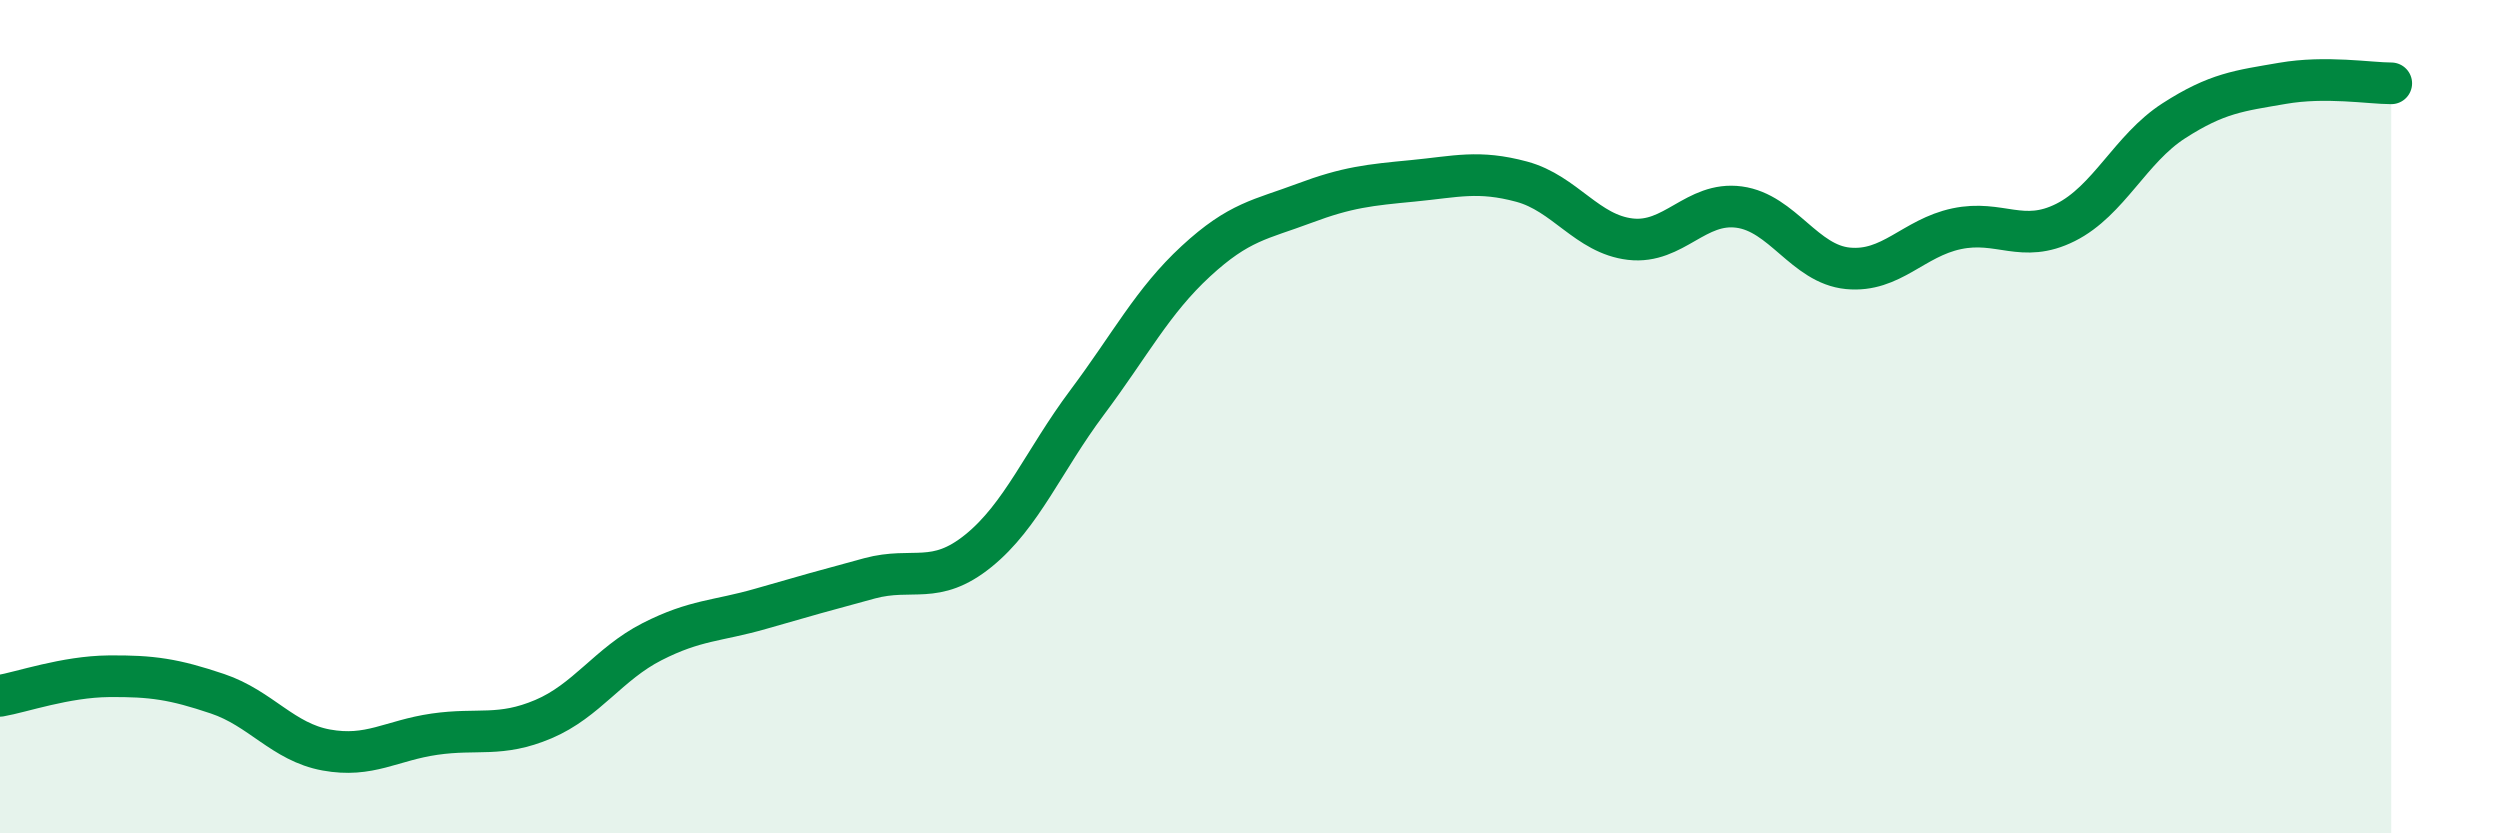
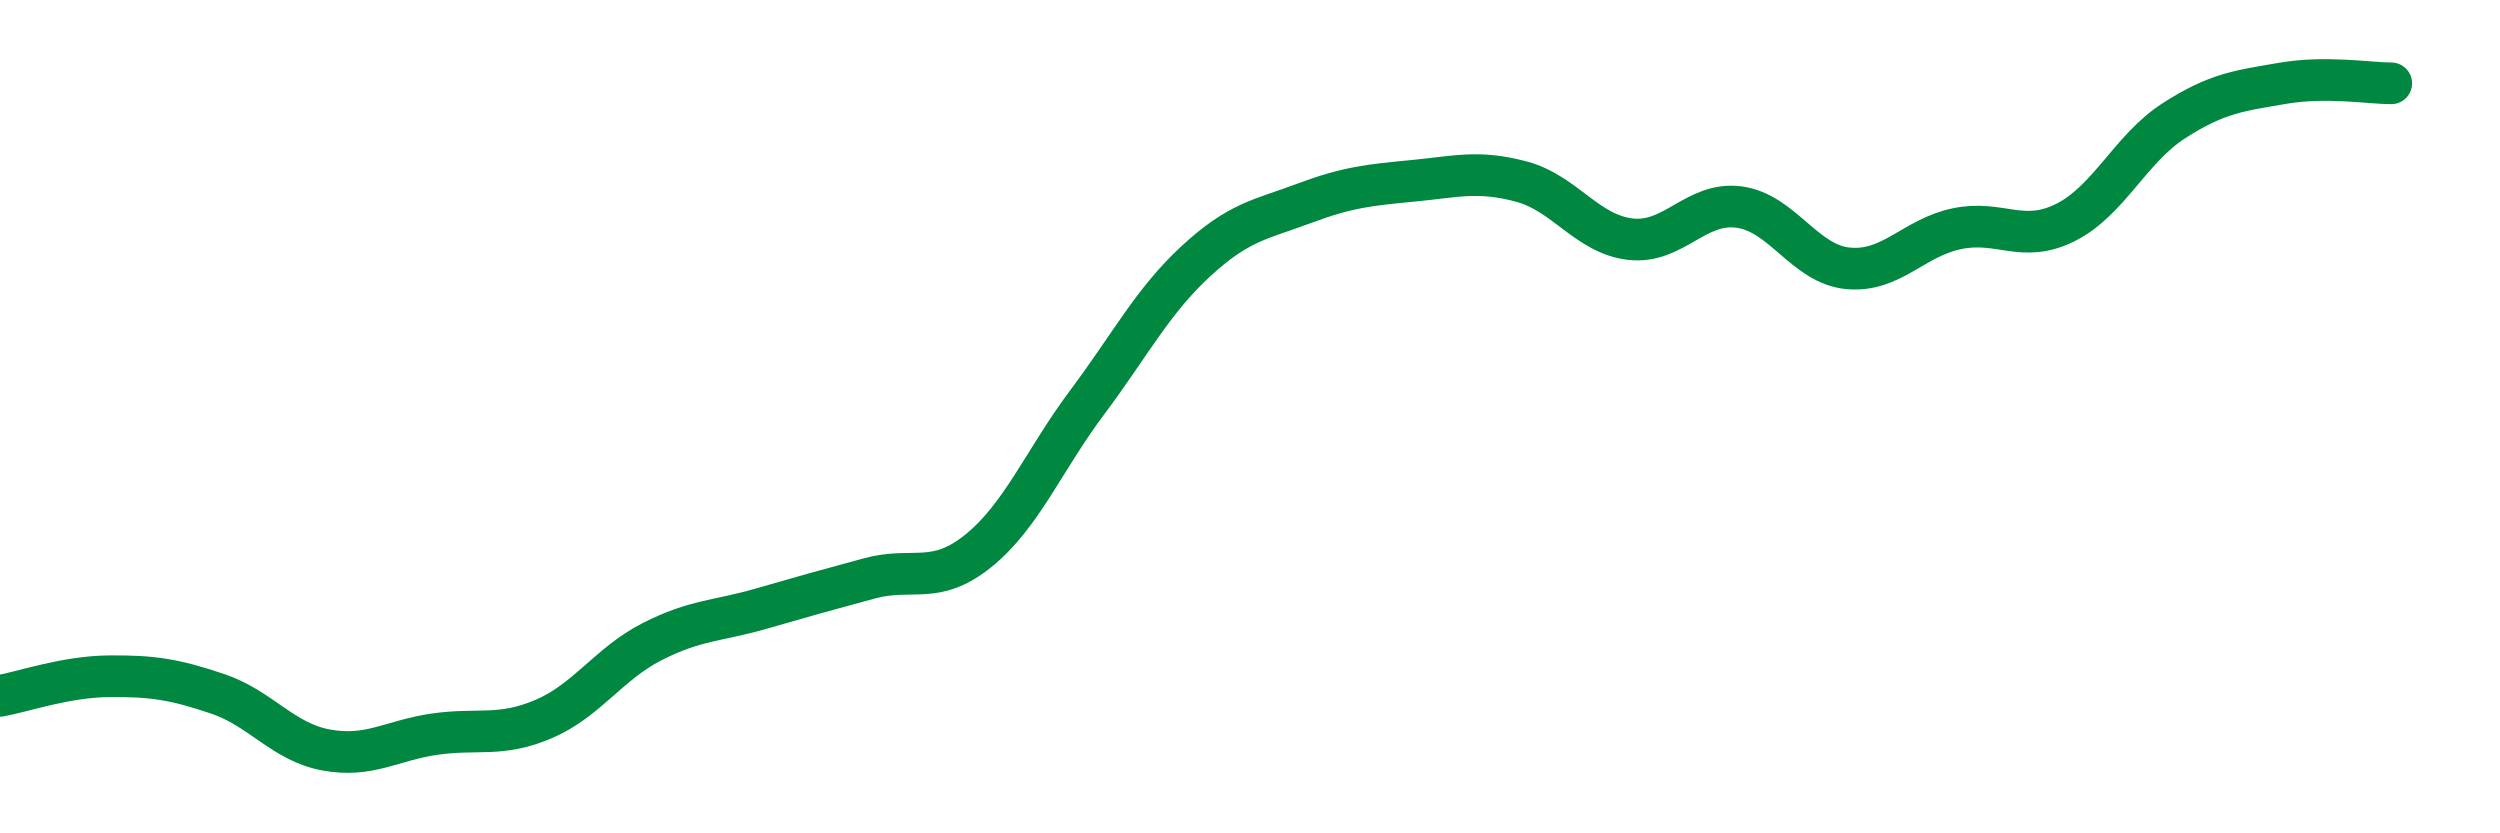
<svg xmlns="http://www.w3.org/2000/svg" width="60" height="20" viewBox="0 0 60 20">
-   <path d="M 0,16.7 C 0.52,16.61 1.57,16.24 2.61,16.23 C 3.65,16.22 4.18,16.3 5.22,16.65 C 6.26,17 6.79,17.81 7.83,18 C 8.87,18.19 9.39,17.77 10.43,17.62 C 11.47,17.47 12,17.7 13.04,17.26 C 14.08,16.82 14.61,15.93 15.65,15.4 C 16.69,14.87 17.22,14.91 18.26,14.61 C 19.3,14.31 19.83,14.16 20.87,13.88 C 21.91,13.6 22.44,14.06 23.48,13.22 C 24.52,12.38 25.05,11.05 26.09,9.66 C 27.13,8.27 27.66,7.23 28.7,6.27 C 29.74,5.31 30.26,5.27 31.3,4.88 C 32.34,4.49 32.87,4.44 33.91,4.34 C 34.95,4.24 35.48,4.08 36.52,4.36 C 37.56,4.64 38.09,5.62 39.13,5.74 C 40.17,5.86 40.7,4.83 41.74,4.97 C 42.78,5.11 43.31,6.34 44.35,6.44 C 45.39,6.54 45.92,5.71 46.96,5.49 C 48,5.27 48.53,5.86 49.57,5.34 C 50.61,4.82 51.13,3.57 52.17,2.9 C 53.21,2.23 53.74,2.18 54.78,2 C 55.82,1.82 56.87,2 57.39,2L57.39 20L0 20Z" fill="#008740" opacity="0.1" stroke-linecap="round" stroke-linejoin="round" />
  <path d="M 0,16.7 C 0.52,16.61 1.57,16.24 2.61,16.23 C 3.65,16.22 4.18,16.3 5.22,16.65 C 6.26,17 6.79,17.81 7.83,18 C 8.87,18.19 9.39,17.77 10.43,17.62 C 11.47,17.47 12,17.7 13.04,17.26 C 14.08,16.82 14.61,15.93 15.65,15.4 C 16.69,14.87 17.22,14.91 18.26,14.61 C 19.3,14.31 19.83,14.16 20.87,13.88 C 21.91,13.6 22.44,14.06 23.48,13.22 C 24.52,12.38 25.05,11.05 26.09,9.66 C 27.13,8.27 27.66,7.23 28.7,6.27 C 29.74,5.31 30.26,5.27 31.3,4.88 C 32.34,4.49 32.87,4.44 33.91,4.34 C 34.95,4.24 35.48,4.08 36.52,4.36 C 37.56,4.64 38.09,5.62 39.13,5.74 C 40.17,5.86 40.7,4.83 41.74,4.97 C 42.78,5.11 43.31,6.34 44.35,6.44 C 45.39,6.54 45.92,5.71 46.96,5.49 C 48,5.27 48.53,5.86 49.57,5.34 C 50.61,4.82 51.13,3.57 52.17,2.9 C 53.21,2.23 53.74,2.18 54.78,2 C 55.82,1.82 56.87,2 57.39,2" stroke="#008740" stroke-width="1" fill="none" stroke-linecap="round" stroke-linejoin="round" />
</svg>